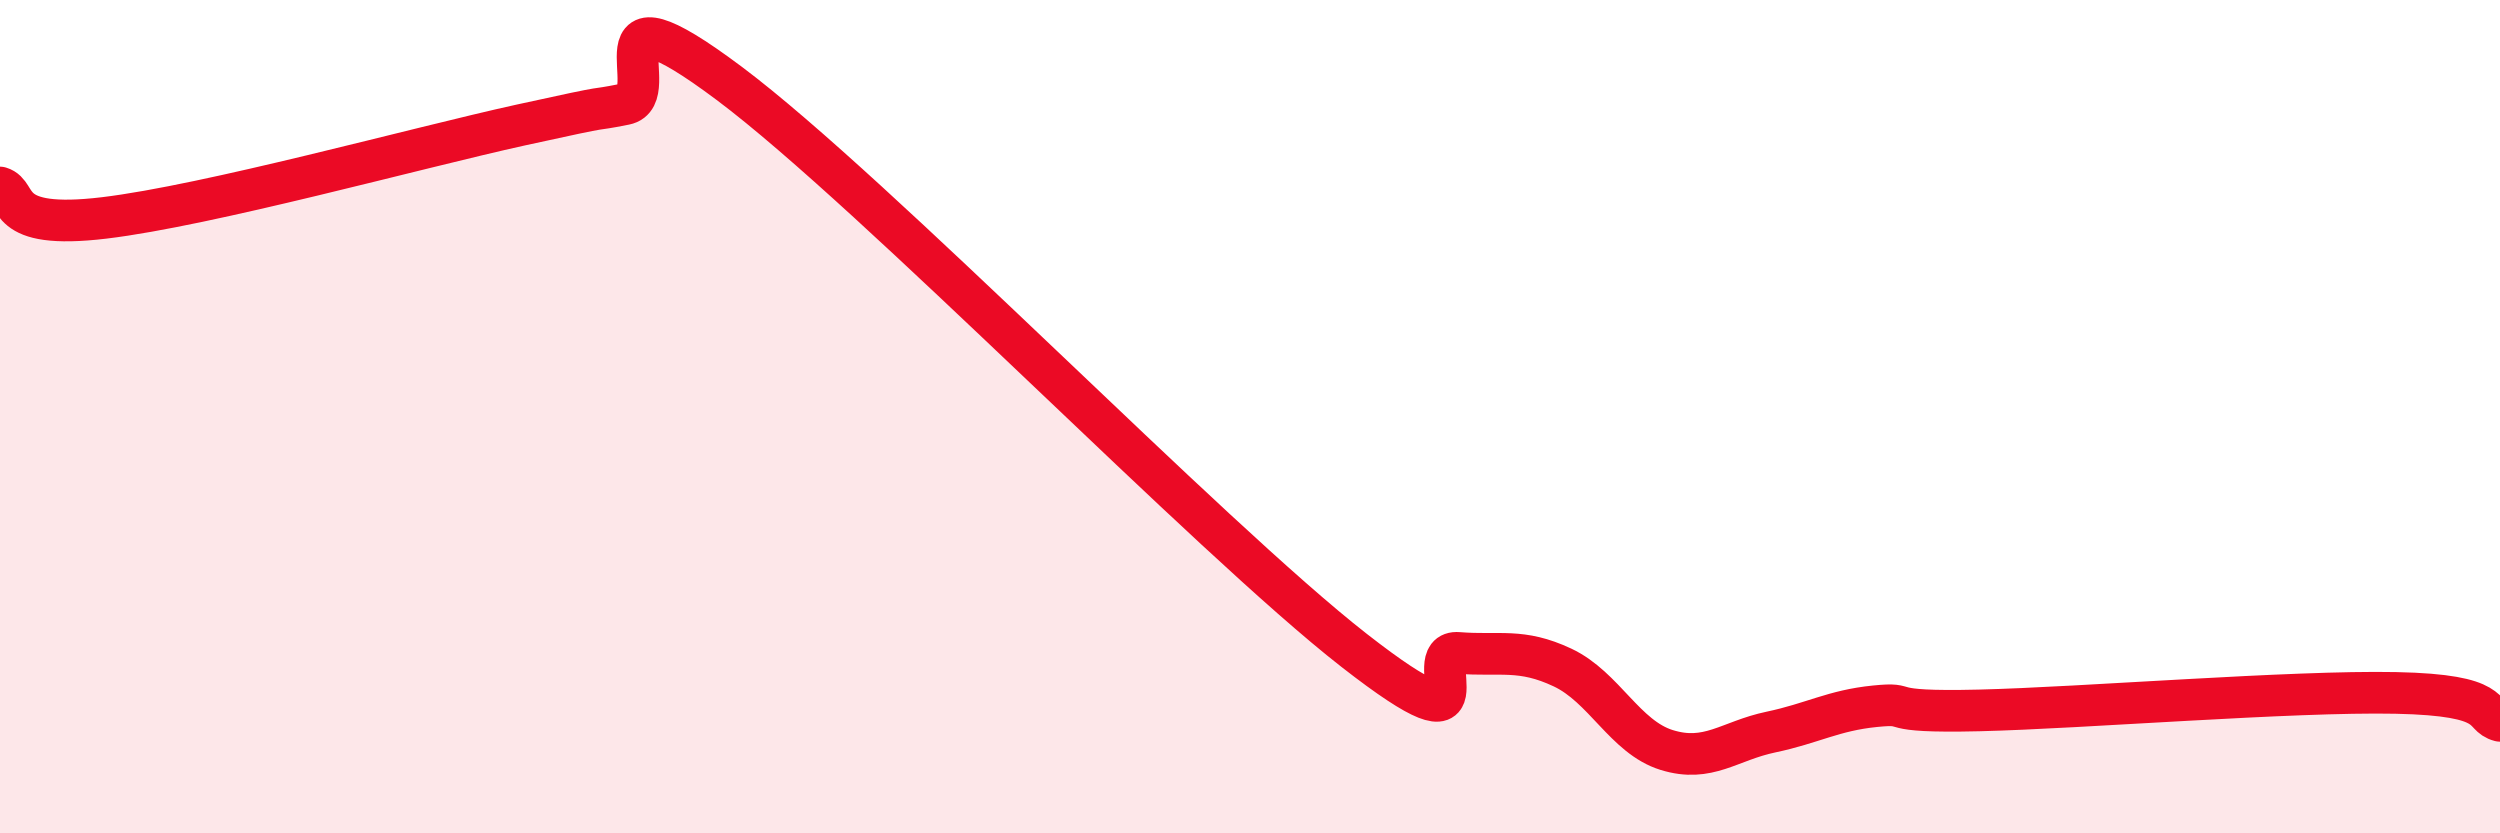
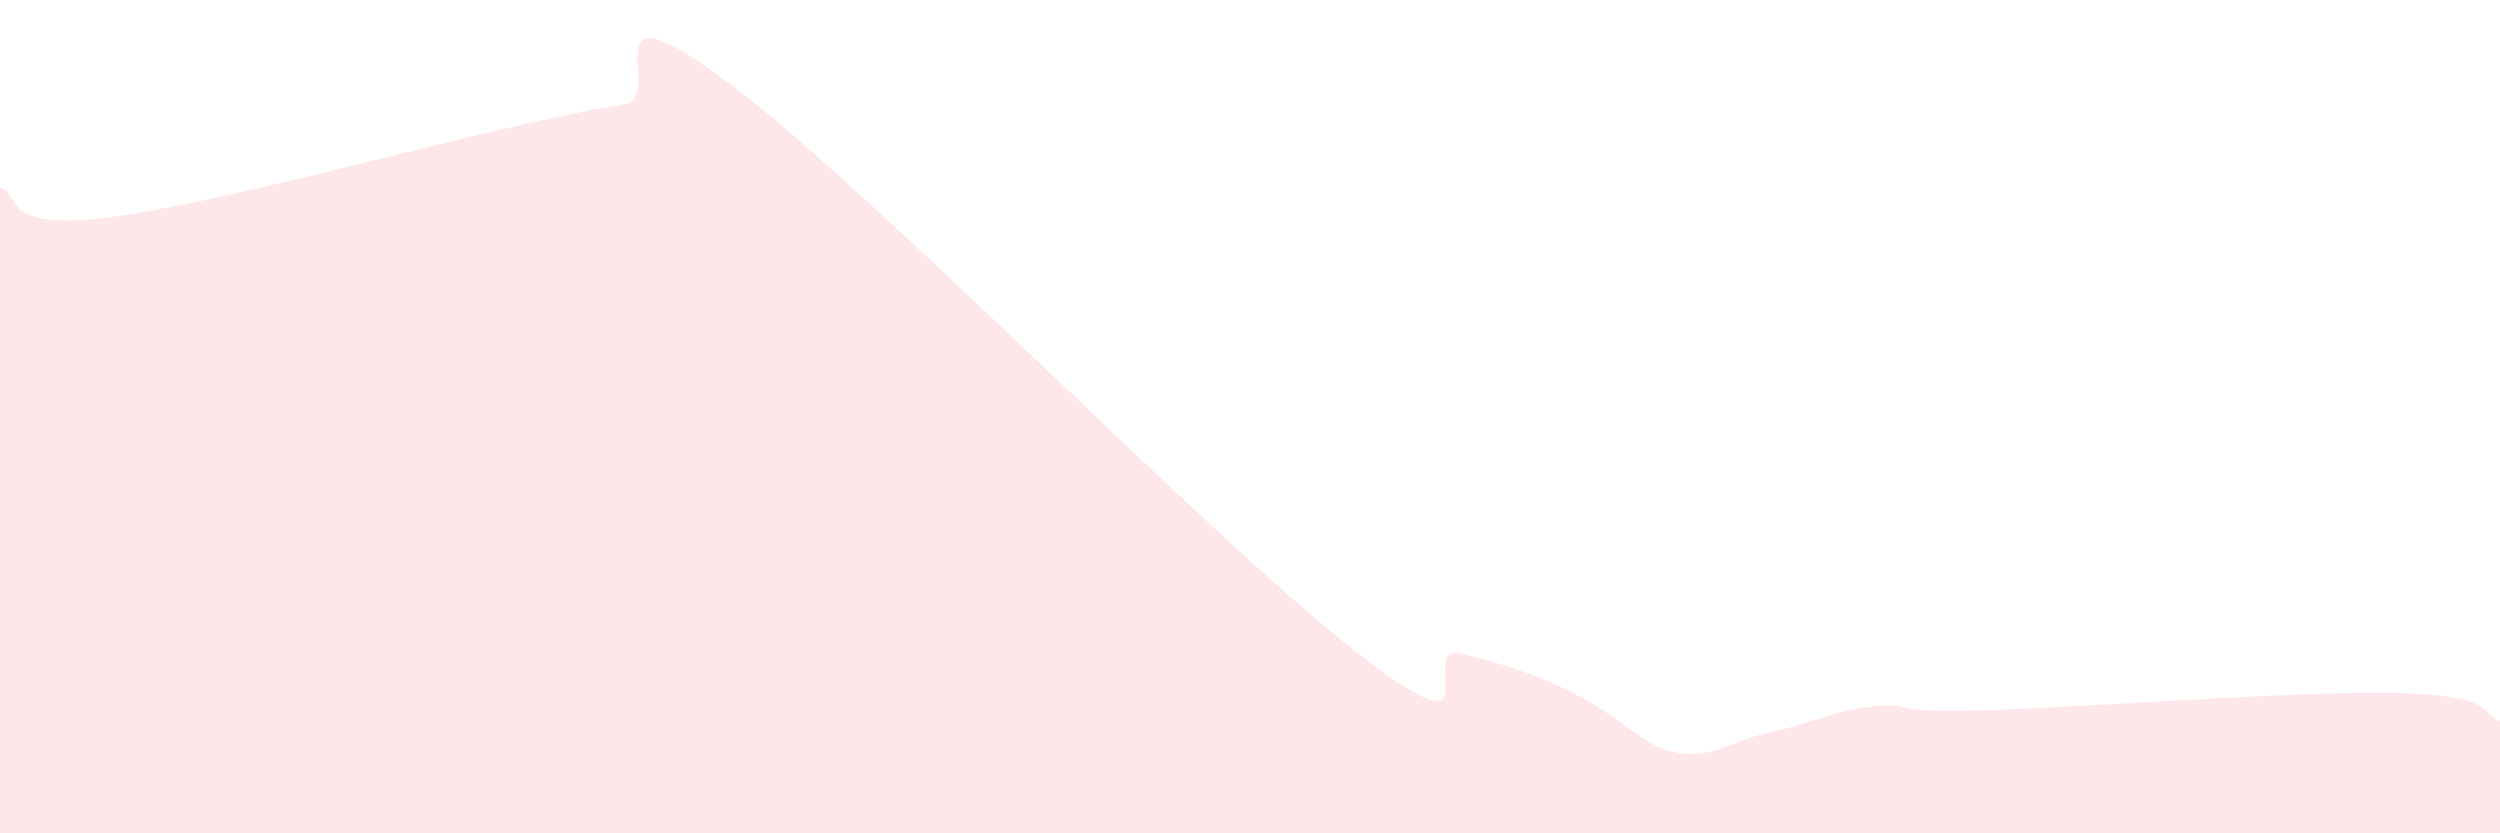
<svg xmlns="http://www.w3.org/2000/svg" width="60" height="20" viewBox="0 0 60 20">
-   <path d="M 0,4.5 C 0.5,4.65 0,5.53 2.5,5.23 C 5,4.93 10,3.55 12.5,3 C 15,2.45 14,2.7 15,2.5 C 16,2.3 14,-0.62 17.5,2 C 21,4.62 29,12.88 32.5,15.61 C 36,18.34 34,15.59 35,15.67 C 36,15.75 36.5,15.55 37.5,16.02 C 38.5,16.49 39,17.69 40,18 C 41,18.31 41.5,17.78 42.5,17.57 C 43.5,17.36 44,17.05 45,16.95 C 46,16.85 45,17.11 47.5,17.05 C 50,16.99 55,16.58 57.5,16.63 C 60,16.68 59.5,17.17 60,17.3L60 20L0 20Z" fill="#EB0A25" opacity="0.1" stroke-linecap="round" stroke-linejoin="round" />
-   <path d="M 0,4.5 C 0.5,4.65 0,5.53 2.5,5.23 C 5,4.93 10,3.55 12.5,3 C 15,2.45 14,2.7 15,2.5 C 16,2.3 14,-0.62 17.5,2 C 21,4.62 29,12.88 32.5,15.61 C 36,18.34 34,15.59 35,15.67 C 36,15.75 36.5,15.55 37.5,16.02 C 38.5,16.49 39,17.69 40,18 C 41,18.31 41.5,17.78 42.5,17.57 C 43.5,17.36 44,17.05 45,16.95 C 46,16.85 45,17.11 47.5,17.05 C 50,16.99 55,16.58 57.5,16.63 C 60,16.68 59.5,17.17 60,17.3" stroke="#EB0A25" stroke-width="1" fill="none" stroke-linecap="round" stroke-linejoin="round" />
+   <path d="M 0,4.5 C 0.5,4.65 0,5.53 2.5,5.23 C 5,4.93 10,3.55 12.5,3 C 15,2.45 14,2.7 15,2.5 C 16,2.3 14,-0.62 17.5,2 C 21,4.62 29,12.88 32.5,15.61 C 36,18.34 34,15.59 35,15.67 C 38.5,16.49 39,17.69 40,18 C 41,18.31 41.5,17.78 42.5,17.57 C 43.5,17.36 44,17.05 45,16.95 C 46,16.85 45,17.11 47.5,17.05 C 50,16.99 55,16.58 57.5,16.63 C 60,16.68 59.5,17.17 60,17.3L60 20L0 20Z" fill="#EB0A25" opacity="0.1" stroke-linecap="round" stroke-linejoin="round" />
</svg>